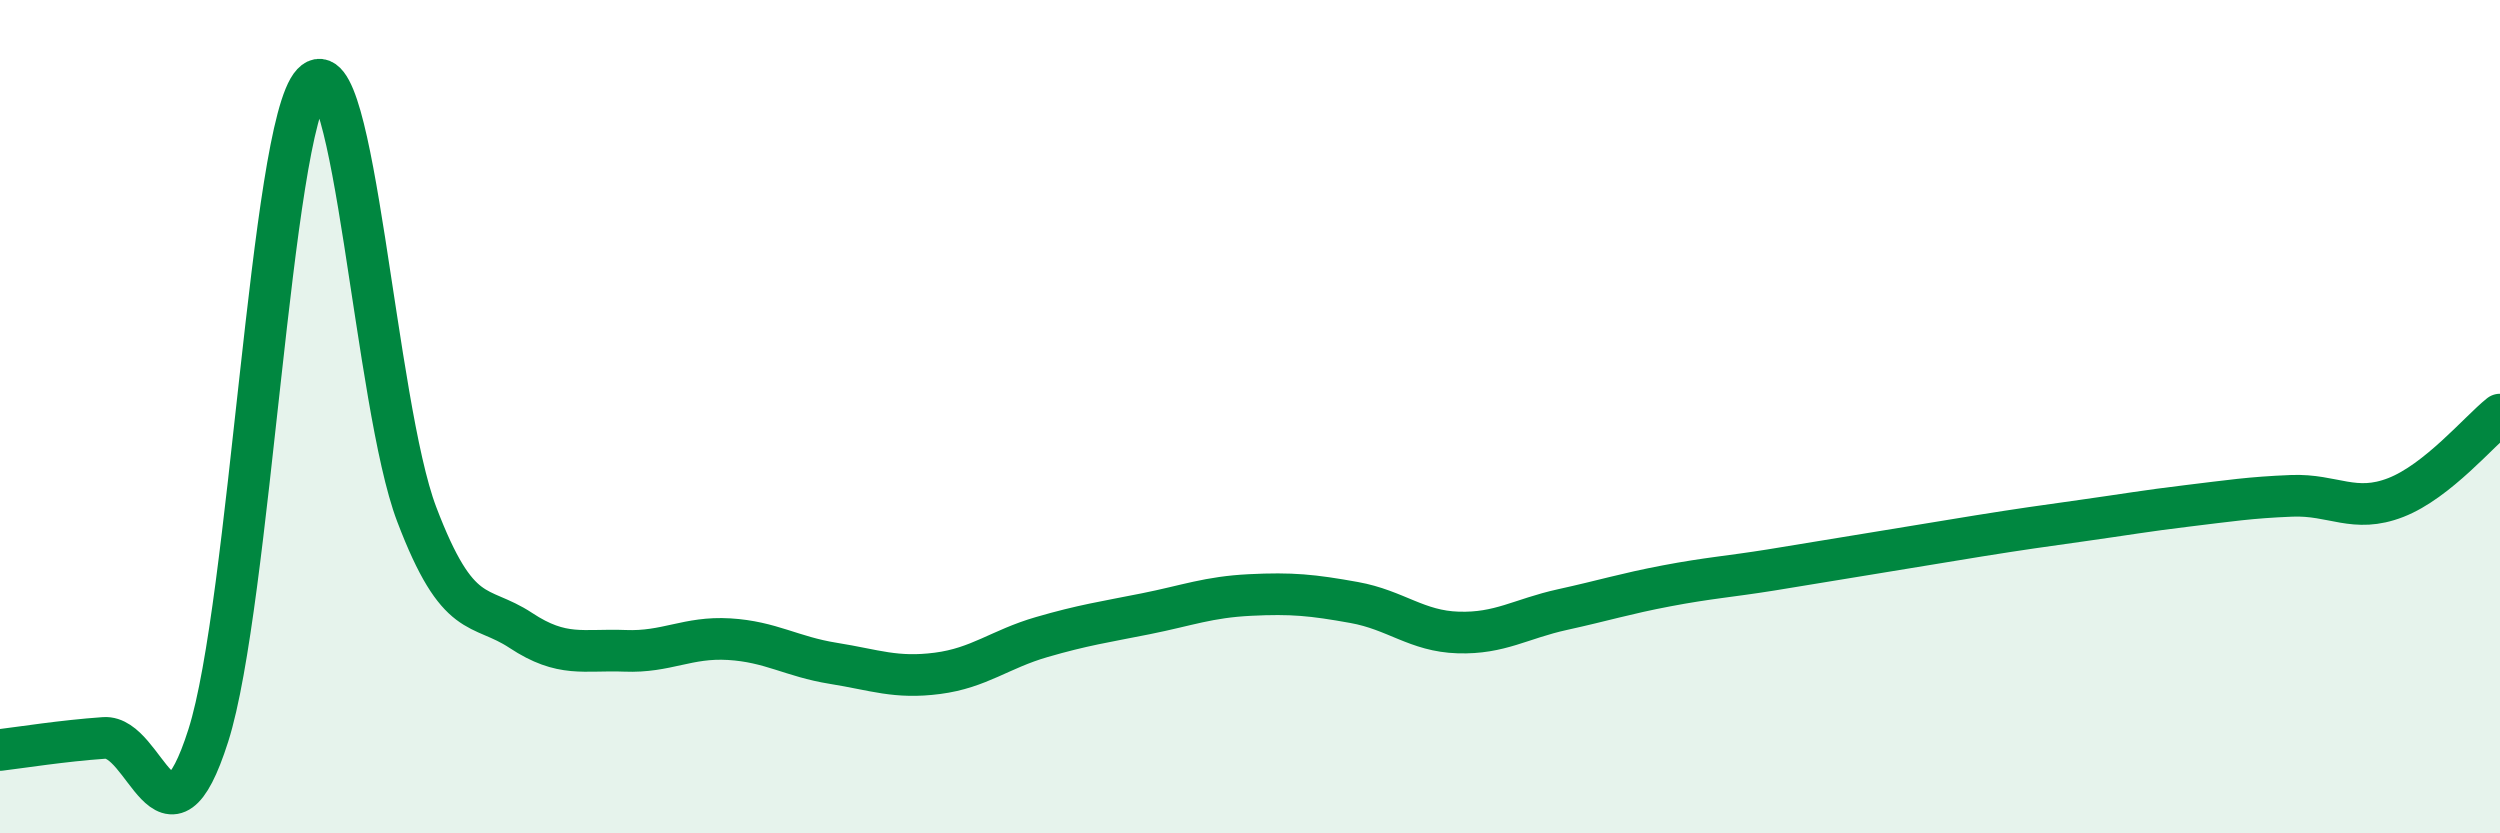
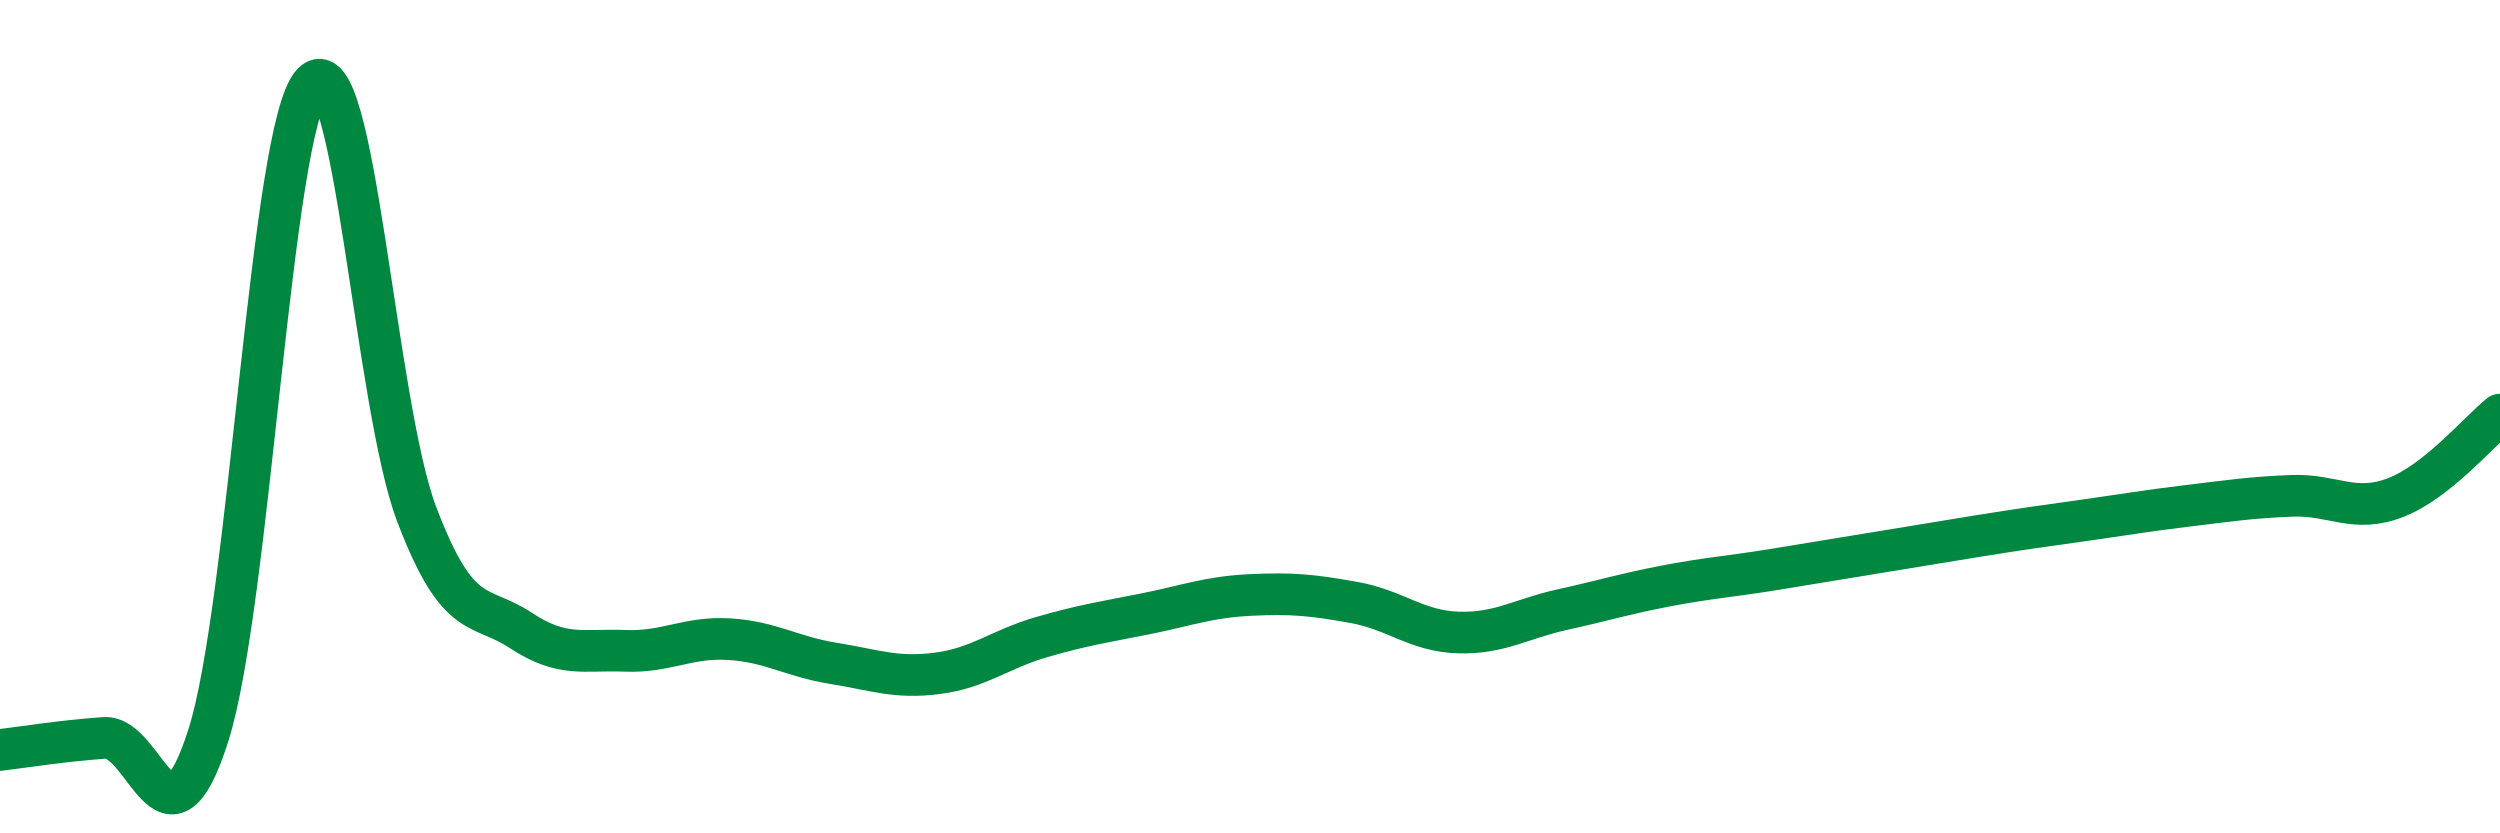
<svg xmlns="http://www.w3.org/2000/svg" width="60" height="20" viewBox="0 0 60 20">
-   <path d="M 0,18 C 0.5,17.94 1.5,17.78 2.5,17.71 C 3.5,17.64 4,20.79 5,17.65 C 6,14.51 6.5,3.06 7.5,2 C 8.5,0.94 9,9.71 10,12.34 C 11,14.97 11.5,14.47 12.5,15.13 C 13.5,15.79 14,15.58 15,15.62 C 16,15.66 16.5,15.28 17.5,15.34 C 18.5,15.4 19,15.76 20,15.92 C 21,16.08 21.5,16.29 22.5,16.16 C 23.5,16.03 24,15.58 25,15.29 C 26,15 26.5,14.93 27.5,14.73 C 28.5,14.53 29,14.33 30,14.28 C 31,14.23 31.5,14.28 32.5,14.46 C 33.5,14.64 34,15.15 35,15.18 C 36,15.21 36.5,14.85 37.5,14.63 C 38.5,14.41 39,14.25 40,14.06 C 41,13.87 41.5,13.84 42.5,13.68 C 43.5,13.52 44,13.43 45,13.27 C 46,13.11 46.5,13.02 47.5,12.86 C 48.5,12.7 49,12.63 50,12.49 C 51,12.35 51.5,12.26 52.5,12.14 C 53.5,12.02 54,11.94 55,11.9 C 56,11.86 56.5,12.33 57.5,11.94 C 58.5,11.55 59.5,10.35 60,9.95L60 20L0 20Z" fill="#008740" opacity="0.1" stroke-linecap="round" stroke-linejoin="round" />
  <path d="M 0,18 C 0.5,17.94 1.5,17.78 2.5,17.71 C 3.5,17.64 4,20.79 5,17.65 C 6,14.51 6.5,3.06 7.5,2 C 8.5,0.94 9,9.71 10,12.34 C 11,14.97 11.5,14.47 12.5,15.13 C 13.5,15.79 14,15.58 15,15.62 C 16,15.66 16.5,15.28 17.5,15.34 C 18.5,15.4 19,15.76 20,15.92 C 21,16.08 21.5,16.29 22.5,16.16 C 23.5,16.03 24,15.58 25,15.29 C 26,15 26.5,14.93 27.5,14.73 C 28.5,14.53 29,14.33 30,14.28 C 31,14.23 31.5,14.28 32.5,14.46 C 33.5,14.64 34,15.15 35,15.18 C 36,15.21 36.5,14.85 37.5,14.63 C 38.5,14.41 39,14.25 40,14.06 C 41,13.87 41.5,13.84 42.5,13.68 C 43.5,13.52 44,13.43 45,13.27 C 46,13.11 46.5,13.02 47.5,12.86 C 48.5,12.7 49,12.63 50,12.49 C 51,12.35 51.5,12.26 52.5,12.14 C 53.5,12.02 54,11.94 55,11.9 C 56,11.86 56.5,12.33 57.5,11.94 C 58.5,11.55 59.5,10.35 60,9.95" stroke="#008740" stroke-width="1" fill="none" stroke-linecap="round" stroke-linejoin="round" />
</svg>